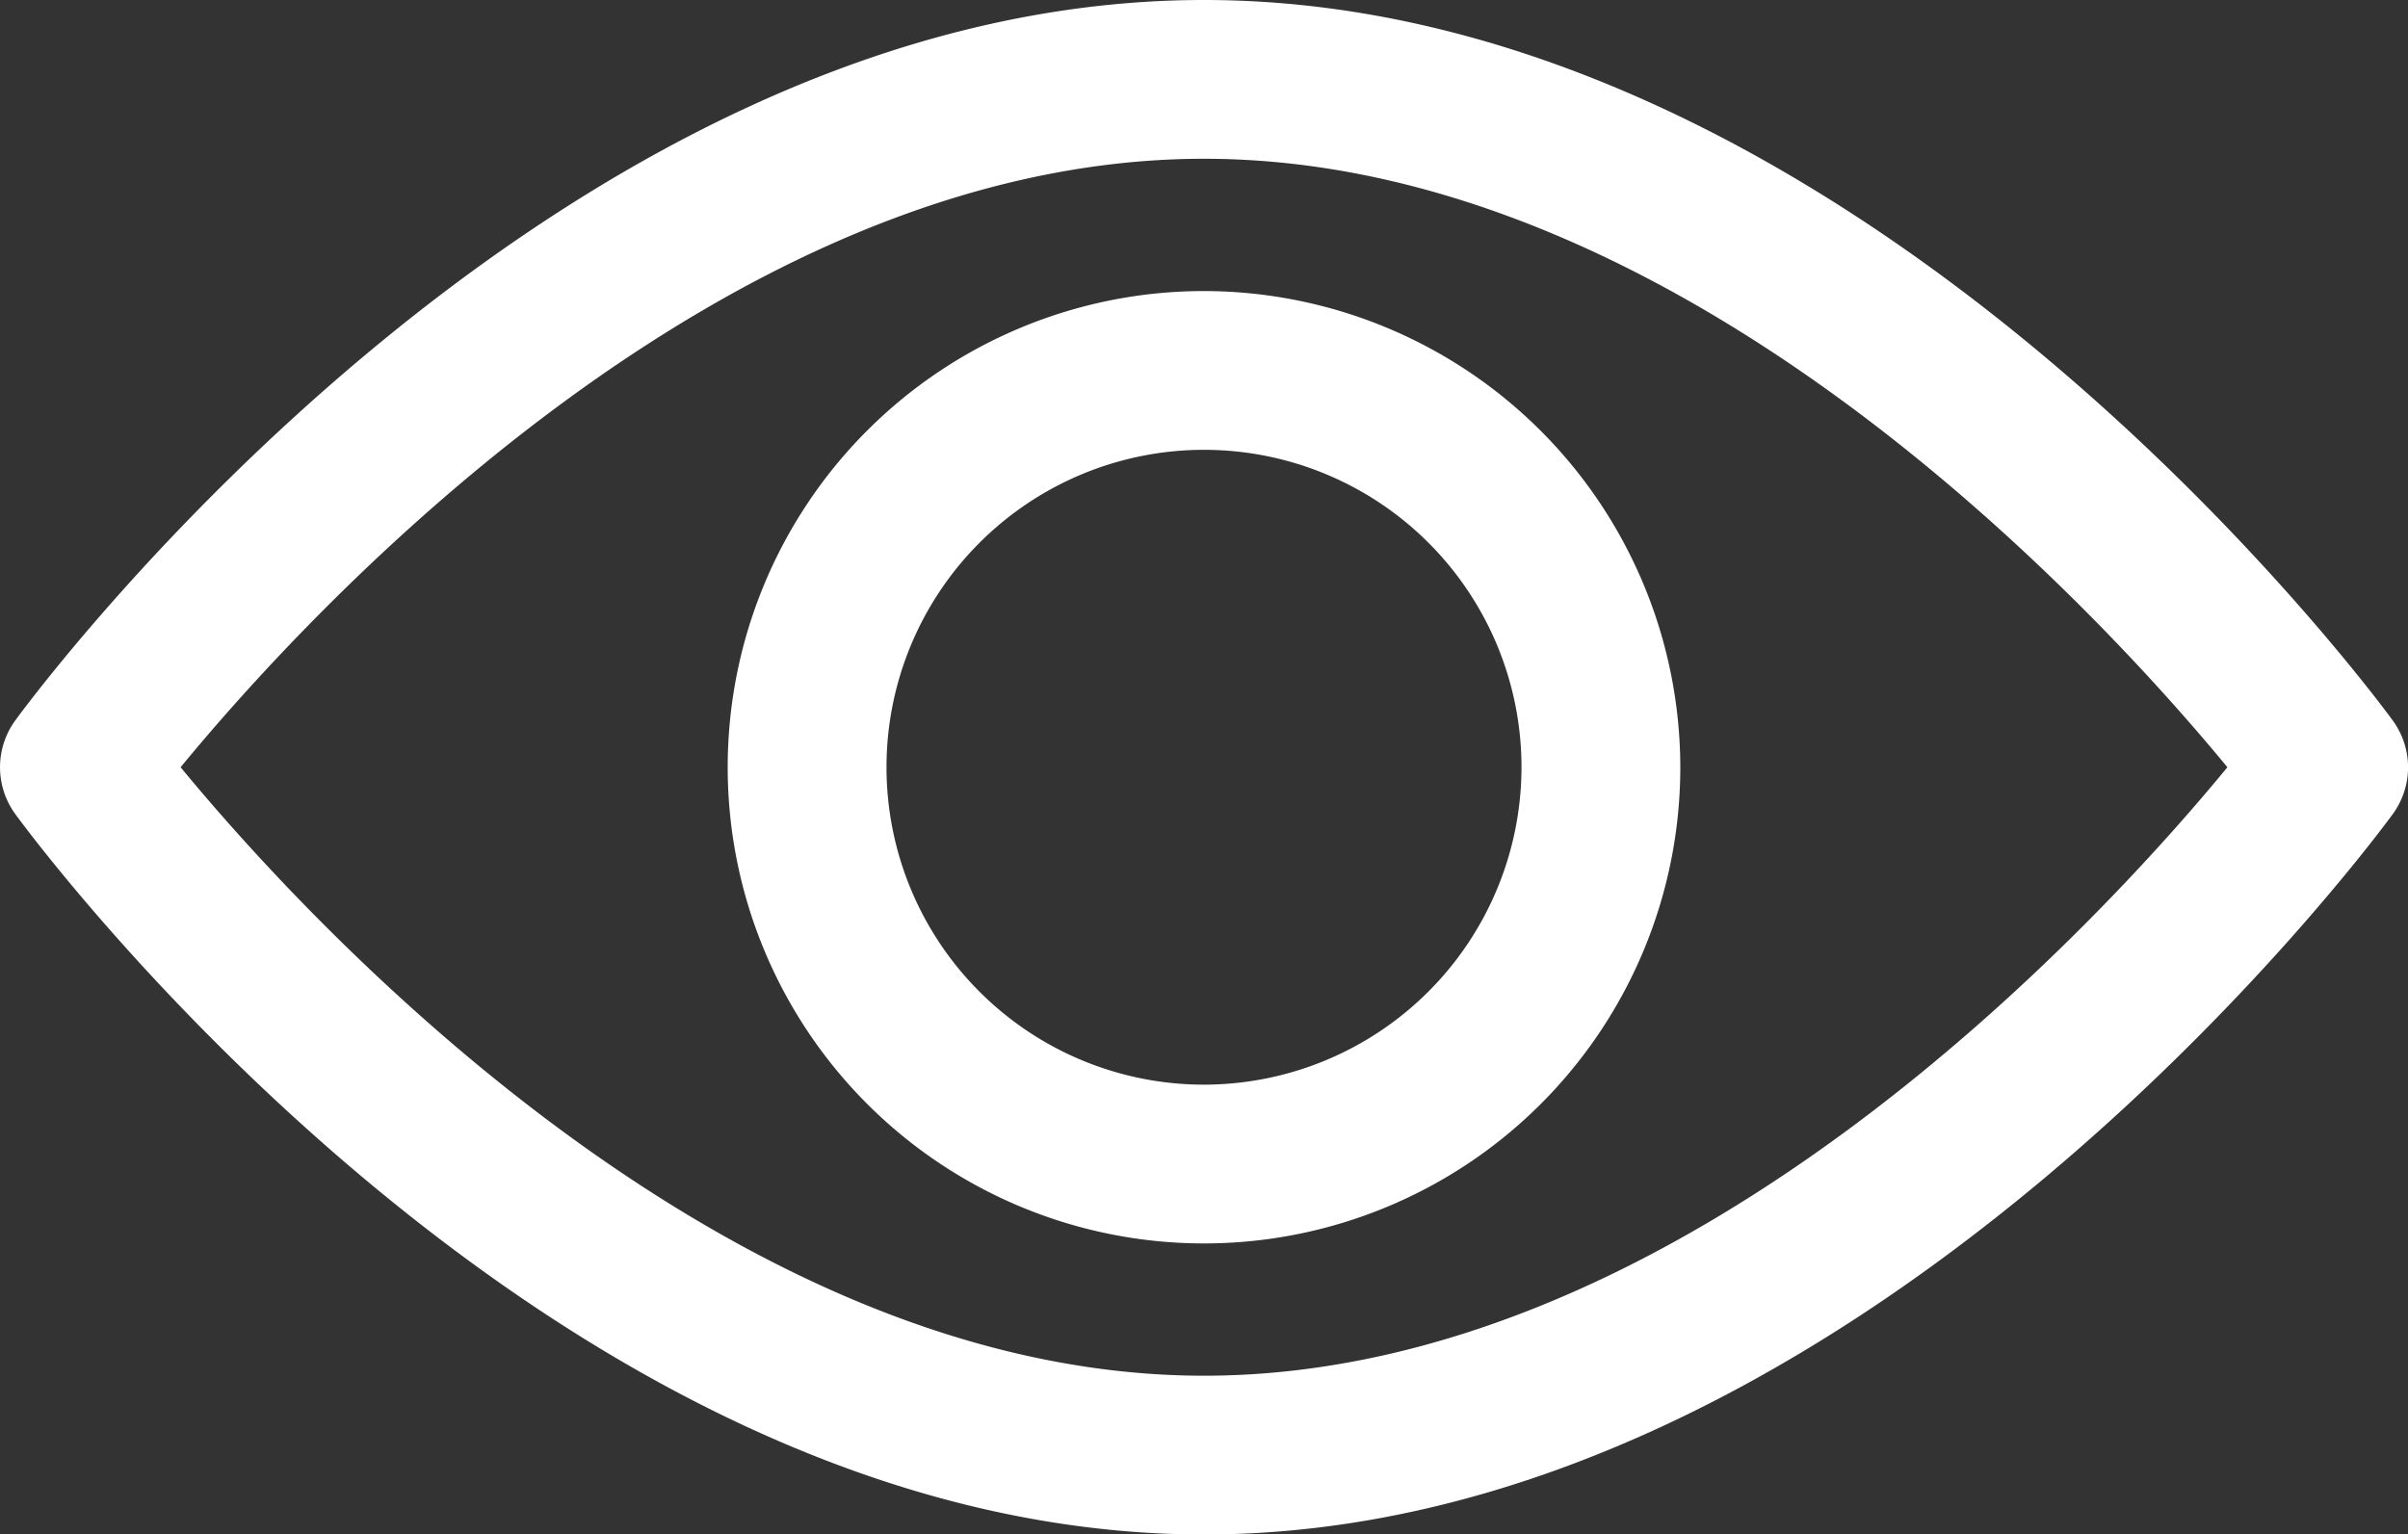
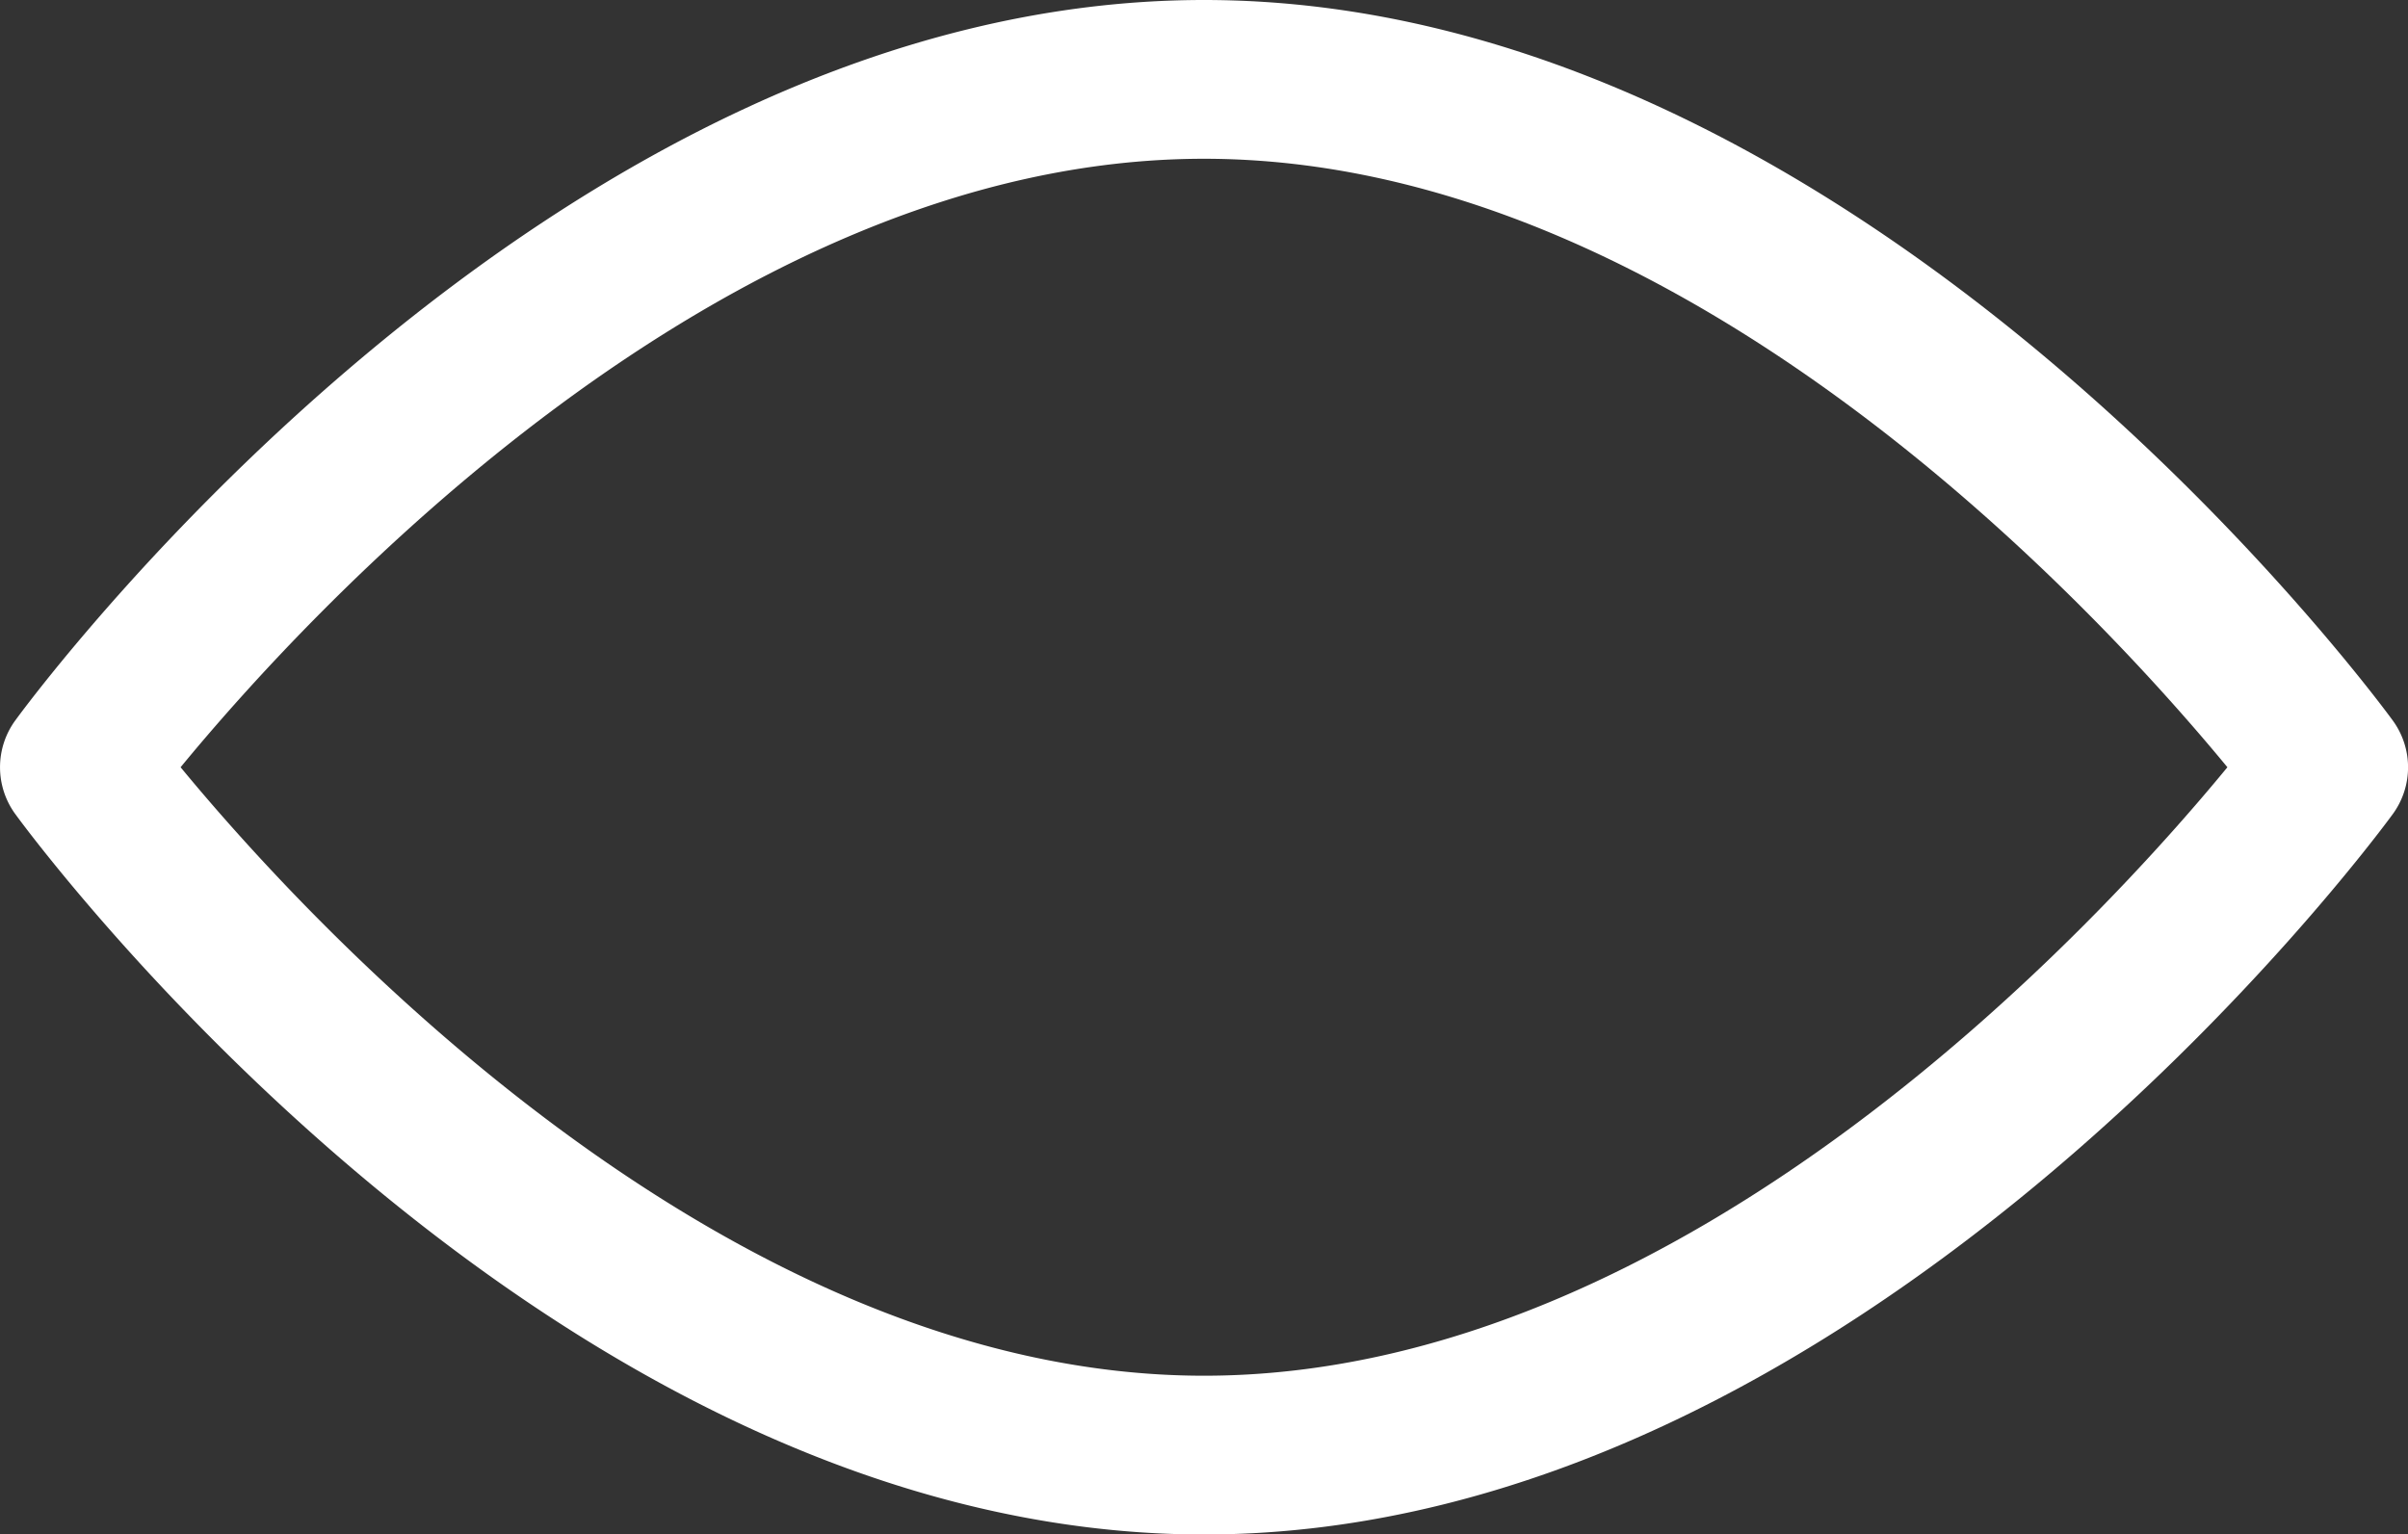
<svg xmlns="http://www.w3.org/2000/svg" id="Group_474" data-name="Group 474" width="20" height="12.747" viewBox="0 0 20 12.747">
  <rect x="0" y="0" width="20" height="12.747" fill="#333333" stroke="none" />
  <g id="view" transform="translate(0 0)">
    <g id="Group_104" data-name="Group 104">
      <g id="Group_103" data-name="Group 103">
        <path id="Path_170" data-name="Path 170" d="M19.873,9.611C19.694,9.367,15.437,3.626,10,3.626S.305,9.367.127,9.611a.66.66,0,0,0,0,.778c.178.244,4.436,5.985,9.873,5.985s9.694-5.74,9.873-5.984A.659.659,0,0,0,19.873,9.611ZM10,15.055c-4.005,0-7.474-3.81-8.5-5.055C2.525,8.753,5.986,4.945,10,4.945S17.473,8.754,18.5,10C17.475,11.247,14.014,15.055,10,15.055Z" transform="translate(0 -3.626)" fill="#fff" />
      </g>
    </g>
    <g id="Group_106" data-name="Group 106" transform="translate(6.044 2.418)">
      <g id="Group_105" data-name="Group 105">
-         <path id="Path_171" data-name="Path 171" d="M10,6.044A3.956,3.956,0,1,0,13.956,10,3.961,3.961,0,0,0,10,6.044Zm0,6.593A2.637,2.637,0,1,1,12.637,10,2.64,2.64,0,0,1,10,12.637Z" transform="translate(-6.044 -6.044)" fill="#fff" />
-       </g>
+         </g>
    </g>
  </g>
</svg>